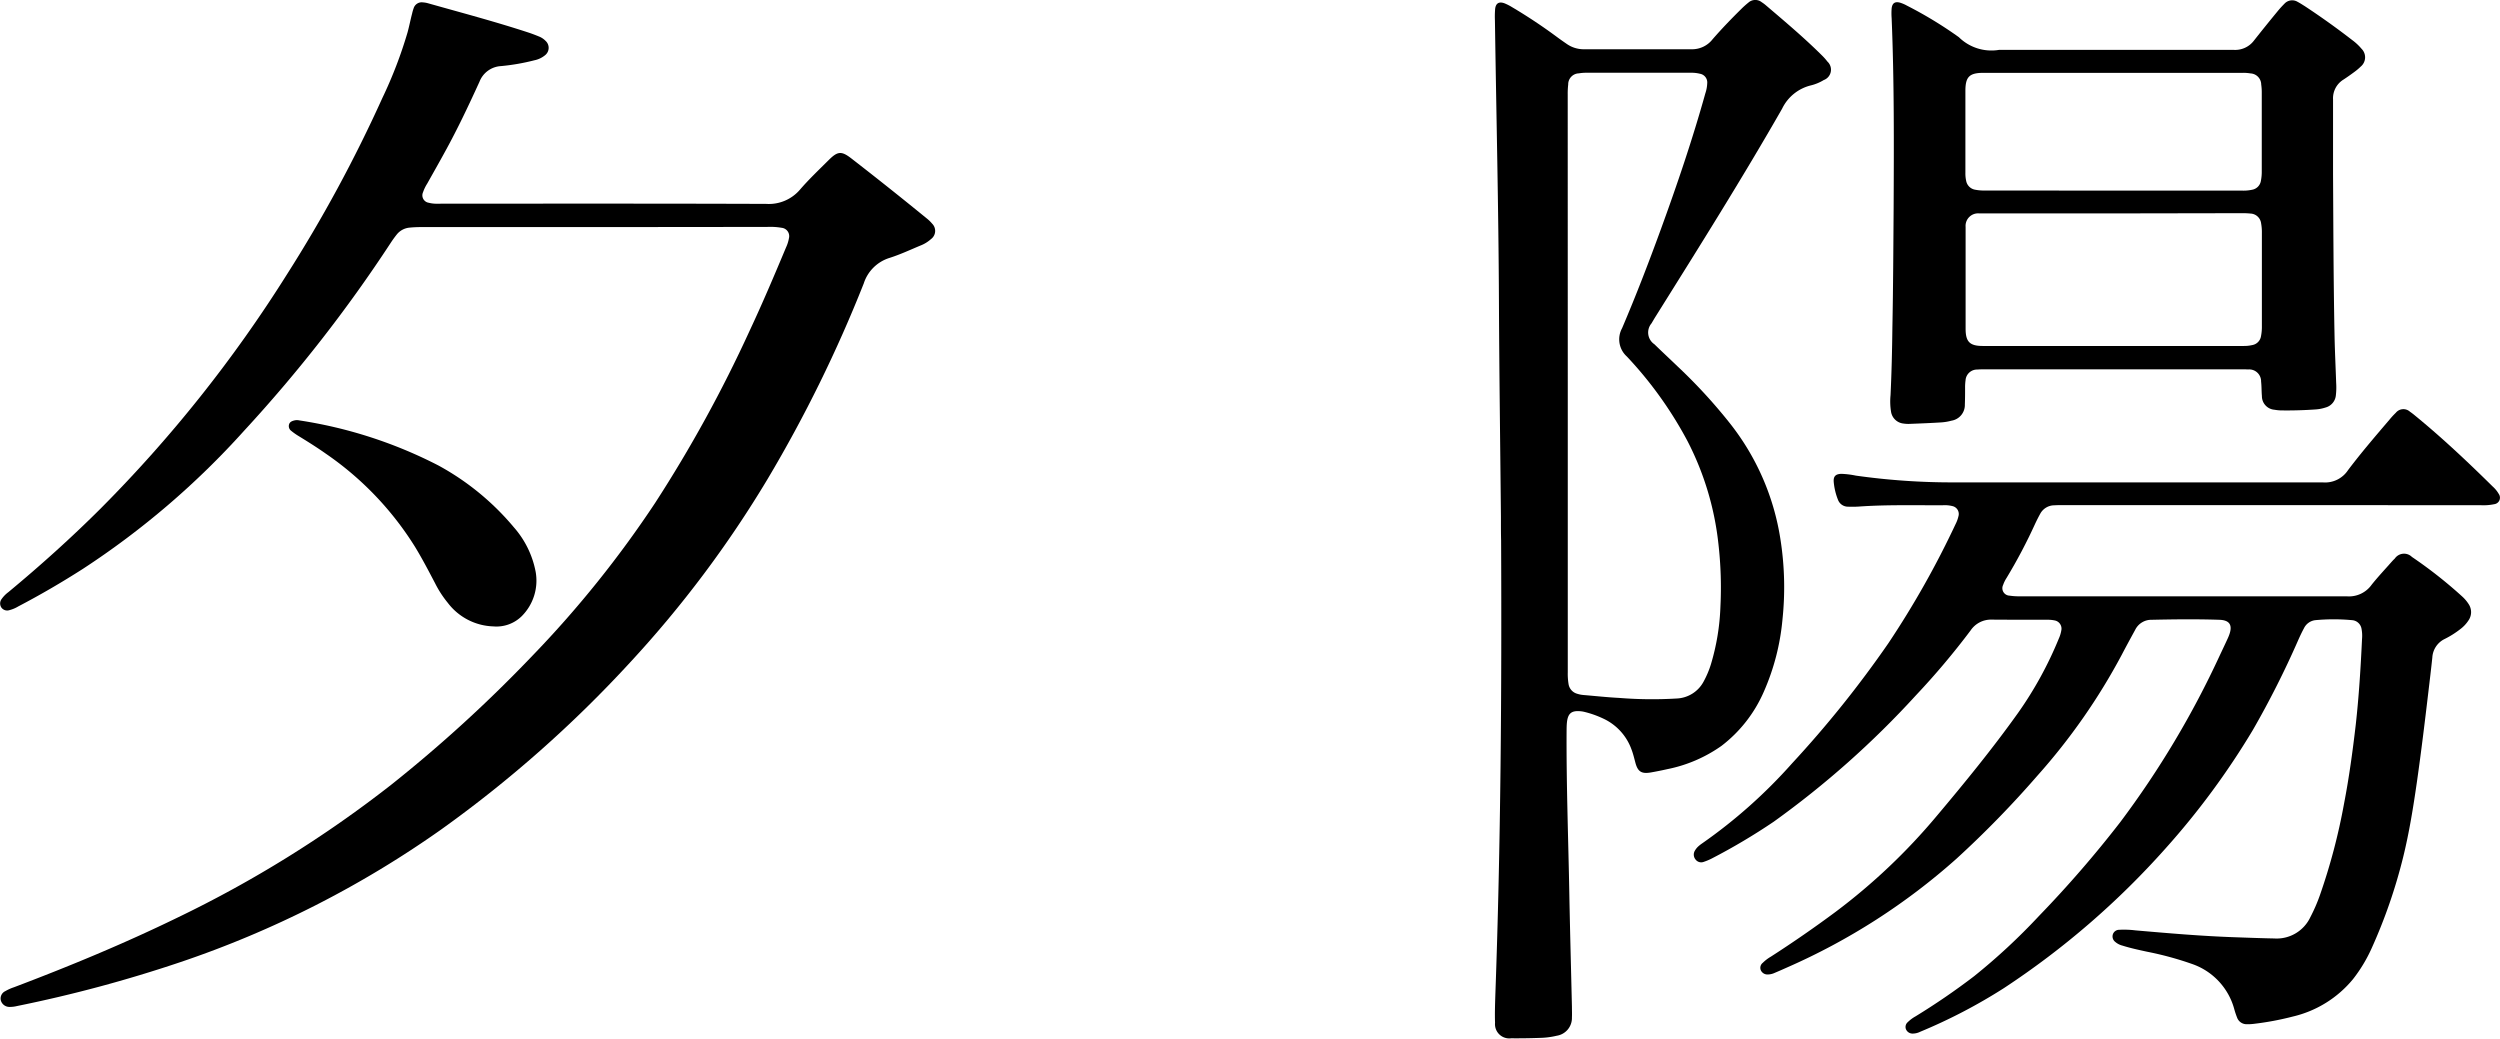
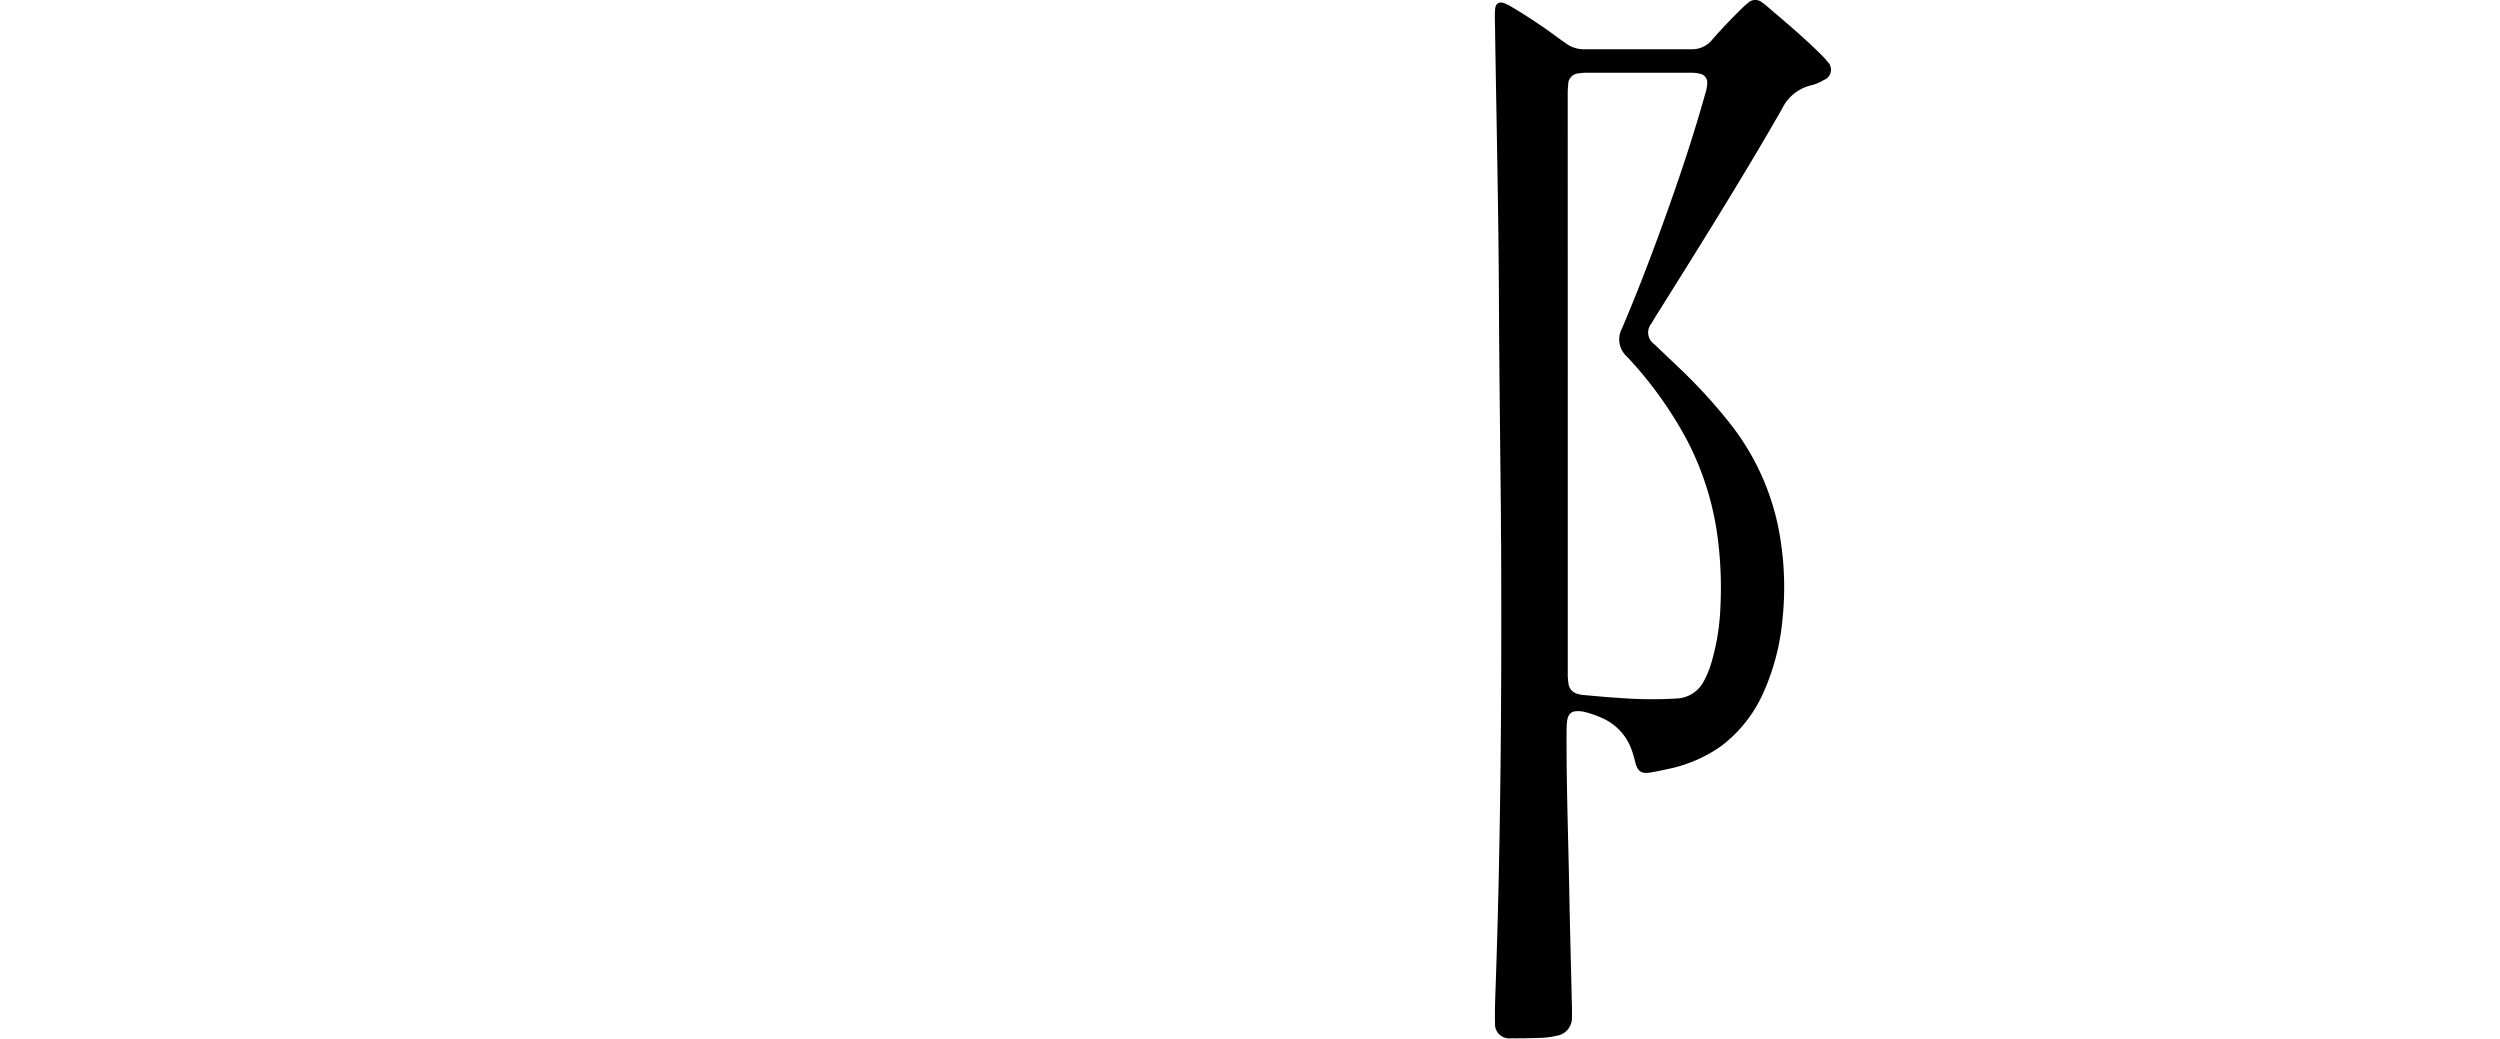
<svg xmlns="http://www.w3.org/2000/svg" width="86.626" height="35.987" viewBox="0 0 86.626 35.987">
  <g id="k_04" transform="translate(-1577.345 -499.071)">
    <g id="グループ_96" data-name="グループ 96">
-       <path id="パス_207" data-name="パス 207" d="M1597.968,506.94h-6a4.005,4.005,0,0,0-.438.019.642.642,0,0,0-.444.246q-.111.14-.207.288A49.956,49.956,0,0,1,1585.8,514a28.334,28.334,0,0,1-5.585,4.784c-.727.465-1.472.9-2.238,1.3a1.146,1.146,0,0,1-.306.129.246.246,0,0,1-.279-.092.254.254,0,0,1,.01-.294,1.032,1.032,0,0,1,.233-.238c1.115-.925,2.192-1.893,3.218-2.918a46.667,46.667,0,0,0,6.424-8.075,48.81,48.81,0,0,0,3.317-6.129,15.167,15.167,0,0,0,.874-2.278c.058-.214.1-.432.157-.649a1.384,1.384,0,0,1,.052-.18.293.293,0,0,1,.325-.206.829.829,0,0,1,.184.033c1.158.327,2.321.635,3.465,1.01.125.041.249.089.371.139a.65.65,0,0,1,.225.149.326.326,0,0,1-.016.5.844.844,0,0,1-.374.176,7.366,7.366,0,0,1-1.15.2.85.85,0,0,0-.748.543c-.376.823-.762,1.641-1.2,2.435-.2.367-.407.73-.611,1.094a1.418,1.418,0,0,0-.145.3.26.26,0,0,0,.2.364,1.016,1.016,0,0,0,.2.031c.1.006.209,0,.314,0,3.726,0,7.452-.006,11.178.008a1.419,1.419,0,0,0,1.175-.5c.309-.358.654-.684.99-1.019.312-.311.443-.321.789-.053q1.32,1.023,2.615,2.081a1.234,1.234,0,0,1,.179.175.352.352,0,0,1-.038.535,1.184,1.184,0,0,1-.373.227c-.353.148-.7.31-1.065.426a1.361,1.361,0,0,0-.892.883,47.23,47.23,0,0,1-3.331,6.776,38.4,38.4,0,0,1-4.779,6.372,42.313,42.313,0,0,1-6.531,5.773,35.119,35.119,0,0,1-9.047,4.6,46.944,46.944,0,0,1-5.659,1.52.993.993,0,0,1-.248.029.308.308,0,0,1-.308-.233.281.281,0,0,1,.156-.313,1.618,1.618,0,0,1,.3-.135c1.921-.727,3.816-1.512,5.662-2.411a40.6,40.6,0,0,0,7.417-4.611,48.558,48.558,0,0,0,4.885-4.464,37.125,37.125,0,0,0,4.256-5.3,46.69,46.69,0,0,0,3.272-5.962c.446-.952.856-1.919,1.262-2.889a1.262,1.262,0,0,0,.1-.316.291.291,0,0,0-.254-.363,2.325,2.325,0,0,0-.5-.03Z" />
-       <path id="パス_208" data-name="パス 208" d="M1656.05,516.573h-7.167c-.118,0-.236,0-.355.007a.557.557,0,0,0-.492.3c-.061.109-.116.221-.17.334a18.267,18.267,0,0,1-.993,1.883,1.112,1.112,0,0,0-.119.243.257.257,0,0,0,.218.37,2.269,2.269,0,0,0,.4.023q2.245,0,4.492,0h6.582c.069,0,.139,0,.208,0a.962.962,0,0,0,.869-.4c.216-.272.456-.525.686-.787.037-.041.075-.082.116-.12a.388.388,0,0,1,.593-.058,15.588,15.588,0,0,1,1.739,1.368,1.29,1.29,0,0,1,.229.27.5.5,0,0,1,0,.552,1.193,1.193,0,0,1-.3.32,3.17,3.17,0,0,1-.53.333.76.76,0,0,0-.43.645c-.04.381-.086.761-.131,1.141-.124,1.051-.251,2.1-.4,3.148-.127.883-.267,1.762-.48,2.628a18.3,18.3,0,0,1-1.09,3.152,5.183,5.183,0,0,1-.645,1.071,3.834,3.834,0,0,1-2.093,1.3,9.984,9.984,0,0,1-1.374.255,1.606,1.606,0,0,1-.208.009.348.348,0,0,1-.343-.227,2.8,2.8,0,0,1-.1-.3,2.287,2.287,0,0,0-1.473-1.564,11.213,11.213,0,0,0-1.549-.421c-.285-.062-.571-.123-.85-.211a.61.61,0,0,1-.257-.134.238.238,0,0,1-.08-.245.229.229,0,0,1,.216-.169,3.214,3.214,0,0,1,.563.019c1.152.1,2.3.2,3.459.239.452.016.9.033,1.357.042a1.29,1.29,0,0,0,1.253-.741,5.776,5.776,0,0,0,.332-.765,20.953,20.953,0,0,0,.834-3.165c.176-.91.3-1.826.407-2.746.109-.983.17-1.97.216-2.958a1.273,1.273,0,0,0-.017-.354.358.358,0,0,0-.328-.3,6.854,6.854,0,0,0-1.273,0,.5.5,0,0,0-.393.279c-.073.134-.138.273-.2.412a31.937,31.937,0,0,1-1.57,3.112,26.7,26.7,0,0,1-3.033,4.113,28.339,28.339,0,0,1-5.595,4.834,18.732,18.732,0,0,1-2.9,1.512.593.593,0,0,1-.261.063.246.246,0,0,1-.232-.149.218.218,0,0,1,.062-.247,1.238,1.238,0,0,1,.268-.2,23.835,23.835,0,0,0,2.032-1.393,21.345,21.345,0,0,0,2.248-2.088,39.041,39.041,0,0,0,2.816-3.251,31.822,31.822,0,0,0,3.45-5.782c.074-.157.149-.314.222-.472.035-.076.072-.151.1-.229.127-.34.021-.515-.341-.527-.78-.026-1.56-.017-2.34,0a.624.624,0,0,0-.575.348c-.157.287-.314.575-.465.864a21.339,21.339,0,0,1-2.921,4.187,34.791,34.791,0,0,1-2.8,2.874,22.207,22.207,0,0,1-5.879,3.775c-.14.063-.28.125-.421.184a.6.6,0,0,1-.242.058.251.251,0,0,1-.24-.138.218.218,0,0,1,.062-.264,1.4,1.4,0,0,1,.281-.215q1.152-.741,2.25-1.557a20.92,20.92,0,0,0,3.494-3.313c.978-1.161,1.938-2.337,2.821-3.574a12.953,12.953,0,0,0,1.413-2.576,1.136,1.136,0,0,0,.086-.278.29.29,0,0,0-.242-.355,1.089,1.089,0,0,0-.228-.021c-.648,0-1.3,0-1.943-.005a.85.85,0,0,0-.728.374,26.306,26.306,0,0,1-1.9,2.254,31.56,31.56,0,0,1-4.925,4.376,21.227,21.227,0,0,1-2.154,1.278,2.036,2.036,0,0,1-.269.112.244.244,0,0,1-.282-.08.265.265,0,0,1-.022-.312.616.616,0,0,1,.1-.129,1.171,1.171,0,0,1,.146-.117,17.763,17.763,0,0,0,3.115-2.771,37.513,37.513,0,0,0,3.342-4.168,31.5,31.5,0,0,0,2.327-4.125,1.167,1.167,0,0,0,.1-.273.28.28,0,0,0-.211-.353,1.092,1.092,0,0,0-.332-.029c-.968.005-1.936-.023-2.9.045a3.645,3.645,0,0,1-.376.005.37.37,0,0,1-.357-.244,2.192,2.192,0,0,1-.145-.607c-.019-.2.064-.282.264-.287a2.96,2.96,0,0,1,.5.061,23.786,23.786,0,0,0,3.351.235q6.311,0,12.621,0c.069,0,.139,0,.208,0a.951.951,0,0,0,.876-.424c.452-.6.943-1.171,1.431-1.743a2.774,2.774,0,0,1,.226-.246.337.337,0,0,1,.489-.036,2.019,2.019,0,0,1,.166.126c.945.772,1.831,1.608,2.7,2.465a1.047,1.047,0,0,1,.211.258.226.226,0,0,1-.155.355,1.79,1.79,0,0,1-.457.036Z" />
      <path id="パス_209" data-name="パス 209" d="M1629.353,516.976c-.024-2.486-.058-4.972-.069-7.458-.014-3.245-.092-6.49-.139-9.734a3.258,3.258,0,0,1,.007-.4c.021-.2.133-.266.32-.2a1.767,1.767,0,0,1,.26.131,18.315,18.315,0,0,1,1.582,1.052c.106.078.215.154.324.229a1.025,1.025,0,0,0,.589.182h3.761a.9.9,0,0,0,.7-.348c.315-.362.649-.709.991-1.046a3.085,3.085,0,0,1,.249-.223.357.357,0,0,1,.462-.013,1.423,1.423,0,0,1,.119.086c.667.569,1.339,1.133,1.962,1.752a1.988,1.988,0,0,1,.194.218.382.382,0,0,1-.127.641,1.568,1.568,0,0,1-.442.184,1.5,1.5,0,0,0-1,.808c-1.393,2.435-2.887,4.81-4.375,7.188-.052.082-.1.165-.15.25a.491.491,0,0,0,.1.725c.264.258.535.509.8.764a18.293,18.293,0,0,1,1.809,1.966,8.574,8.574,0,0,1,1.755,4.01,10.68,10.68,0,0,1,.074,2.79,7.98,7.98,0,0,1-.649,2.514,4.739,4.739,0,0,1-1.465,1.872,4.922,4.922,0,0,1-1.885.808c-.183.042-.367.078-.552.111-.334.06-.465-.023-.549-.347-.039-.148-.076-.3-.129-.44a1.877,1.877,0,0,0-.969-1.072,3.416,3.416,0,0,0-.667-.238.854.854,0,0,0-.123-.021c-.323-.032-.449.069-.482.395-.009.09-.01.181-.011.271-.011,1.874.06,3.746.094,5.619.024,1.316.061,2.632.091,3.947,0,.126.006.252,0,.376a.622.622,0,0,1-.528.635,2.7,2.7,0,0,1-.579.074c-.334.012-.669.017-1,.014a.494.494,0,0,1-.557-.535c-.011-.32,0-.641.01-.961.189-5.248.224-10.5.2-15.749C1629.352,517.533,1629.353,517.254,1629.353,516.976Zm2.316-4.637v10.029a2.191,2.191,0,0,0,.026.4.414.414,0,0,0,.3.342.956.956,0,0,0,.225.044c.409.034.818.079,1.228.1a14.258,14.258,0,0,0,2,.02,1.107,1.107,0,0,0,.928-.587,3.245,3.245,0,0,0,.252-.595,7.847,7.847,0,0,0,.33-1.993,13.359,13.359,0,0,0-.07-2.19,10.117,10.117,0,0,0-1.072-3.557,13.52,13.52,0,0,0-2.1-2.928.8.8,0,0,1-.166-.979c.481-1.126.921-2.269,1.341-3.42.567-1.556,1.1-3.124,1.545-4.72a1.24,1.24,0,0,0,.065-.347.306.306,0,0,0-.255-.332,1.167,1.167,0,0,0-.289-.034l-3.657,0a1.485,1.485,0,0,0-.249.021.38.38,0,0,0-.367.385,2.777,2.777,0,0,0-.017.354Q1631.668,507.346,1631.669,512.339Z" />
-       <path id="パス_210" data-name="パス 210" d="M1642.96,506.3c.01-2.2.022-4.4-.069-6.6a2.194,2.194,0,0,1,0-.334c.02-.189.118-.253.3-.2a1.24,1.24,0,0,1,.23.1,14.053,14.053,0,0,1,1.8,1.094,1.607,1.607,0,0,0,1.387.44h7.9c.083,0,.167,0,.251,0a.816.816,0,0,0,.689-.326q.4-.507.813-1.008a3.313,3.313,0,0,1,.238-.263.363.363,0,0,1,.459-.068c.086.045.169.1.25.15q.846.558,1.647,1.178a1.853,1.853,0,0,1,.32.3.416.416,0,0,1-.031.616,1.909,1.909,0,0,1-.223.188c-.123.091-.248.18-.376.263a.76.76,0,0,0-.359.688c0,.864,0,1.727,0,2.591.011,1.866.015,3.732.052,5.6.011.543.038,1.085.056,1.628a2.378,2.378,0,0,1-.011.438.483.483,0,0,1-.359.417,1.393,1.393,0,0,1-.327.065q-.6.043-1.21.035a1.452,1.452,0,0,1-.228-.023.472.472,0,0,1-.438-.477c-.015-.166-.009-.334-.028-.5a.413.413,0,0,0-.451-.419c-.09-.005-.181-.005-.271-.005h-8.8c-.1,0-.209,0-.313.008a.4.4,0,0,0-.406.374,1.728,1.728,0,0,0-.016.25c0,.2,0,.39-.008.585a.551.551,0,0,1-.465.563,1.8,1.8,0,0,1-.349.059c-.362.023-.723.037-1.085.051a1.1,1.1,0,0,1-.229-.011.487.487,0,0,1-.428-.4,2.234,2.234,0,0,1-.019-.583c.037-.779.055-1.559.064-2.339C1642.944,509.04,1642.95,507.668,1642.96,506.3Zm7.625.166H1646.2c-.09,0-.181,0-.271,0a.434.434,0,0,0-.475.467c0,.034,0,.069,0,.1,0,1.142,0,2.284,0,3.426,0,.458.144.6.6.6q4.523,0,9.046,0a1.23,1.23,0,0,0,.29-.032.369.369,0,0,0,.3-.31,1.671,1.671,0,0,0,.03-.353v-3.217a1.69,1.69,0,0,0-.026-.333.387.387,0,0,0-.365-.343,2.844,2.844,0,0,0-.333-.013Zm0-.79h4.449a1.436,1.436,0,0,0,.352-.031.374.374,0,0,0,.3-.308,1.6,1.6,0,0,0,.03-.332q0-1.368,0-2.736a1.867,1.867,0,0,0-.019-.27.39.39,0,0,0-.371-.384,1.445,1.445,0,0,0-.27-.02l-5.034,0q-1.972,0-3.947,0c-.49,0-.626.137-.628.618q0,1.421,0,2.841a1.188,1.188,0,0,0,.028.29.38.38,0,0,0,.307.3,1.555,1.555,0,0,0,.353.028Z" />
-       <path id="パス_211" data-name="パス 211" d="M1594.439,520.776a2.06,2.06,0,0,1-1.578-.817,3.64,3.64,0,0,1-.442-.682c-.223-.425-.445-.851-.695-1.261a10.908,10.908,0,0,0-3.083-3.221c-.313-.221-.637-.424-.964-.624a2.17,2.17,0,0,1-.237-.168.205.205,0,0,1-.08-.223c.027-.093.107-.122.19-.142a.387.387,0,0,1,.166,0,15.628,15.628,0,0,1,4.82,1.562,9.029,9.029,0,0,1,2.616,2.144,3.249,3.249,0,0,1,.753,1.537,1.742,1.742,0,0,1-.477,1.536A1.247,1.247,0,0,1,1594.439,520.776Z" />
    </g>
  </g>
</svg>